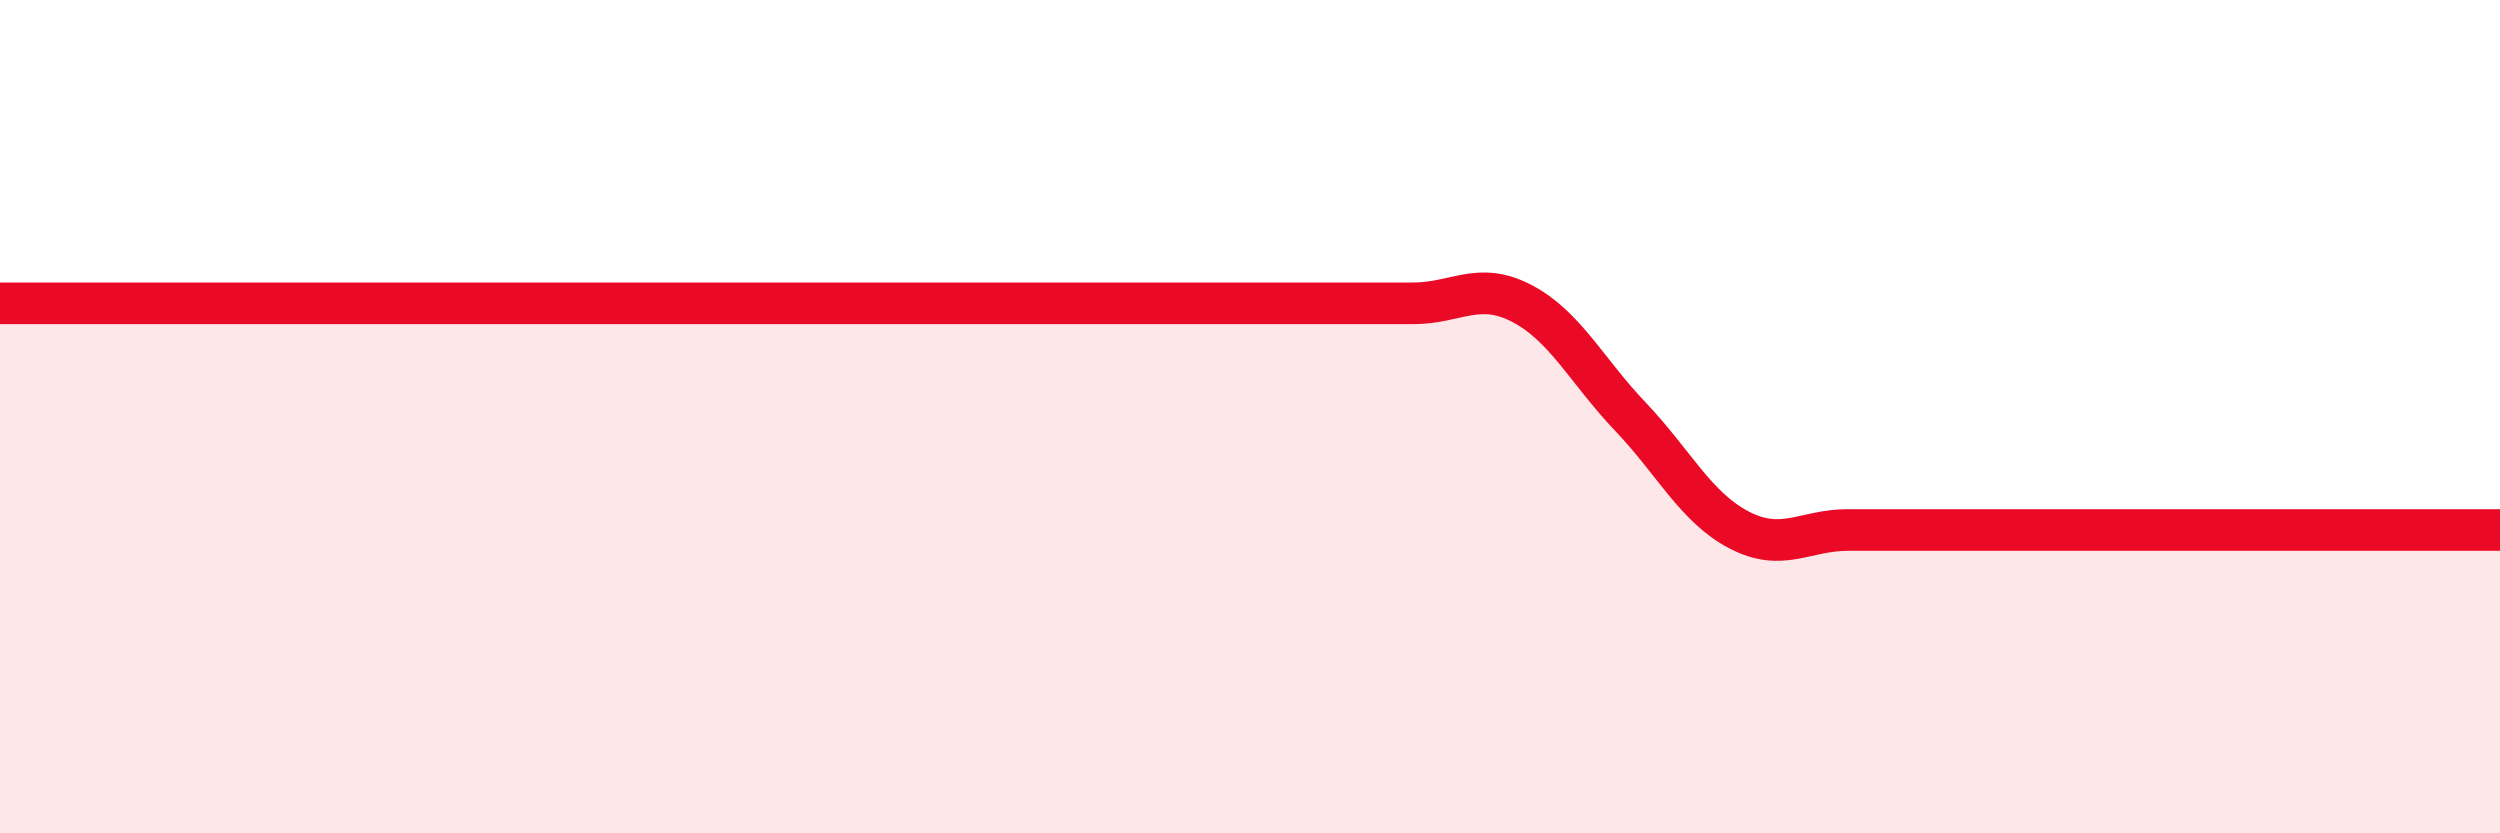
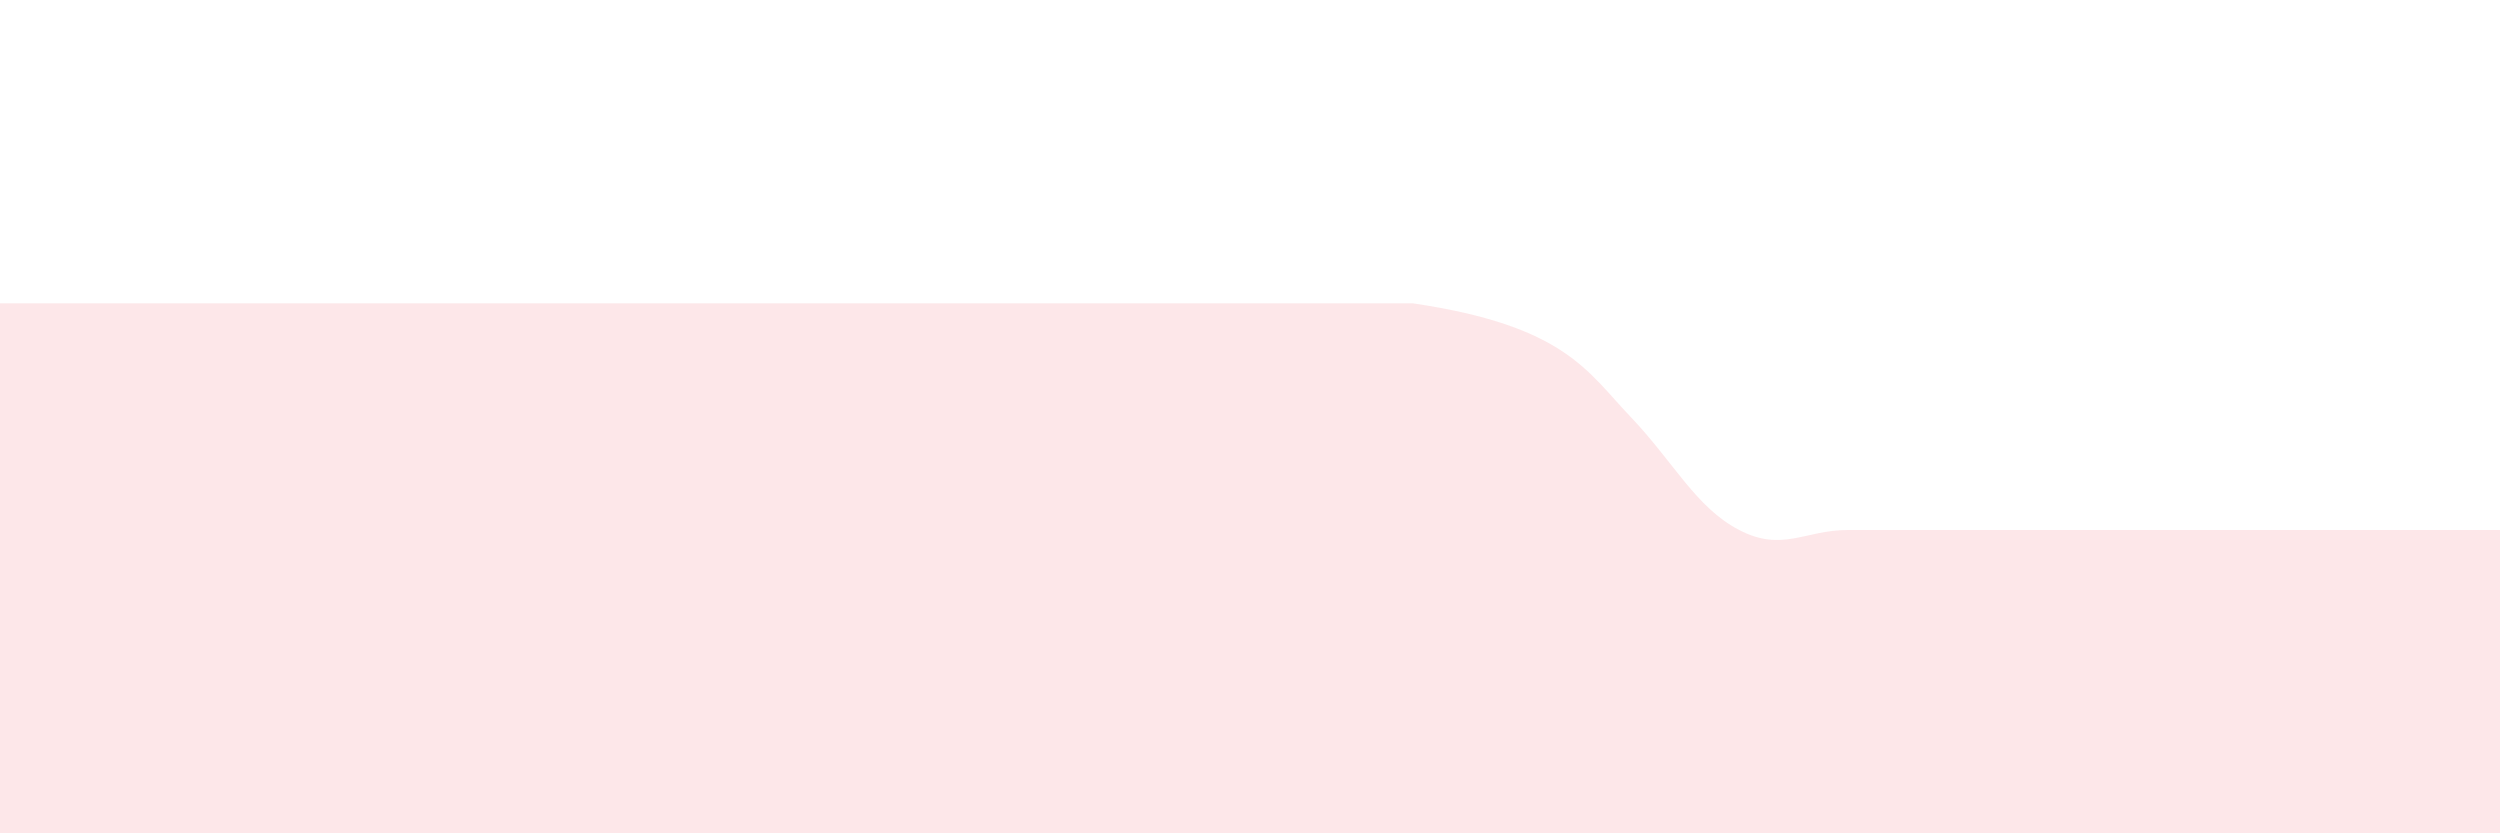
<svg xmlns="http://www.w3.org/2000/svg" width="60" height="20" viewBox="0 0 60 20">
-   <path d="M 0,7.28 C 0.52,7.28 1.57,7.28 2.61,7.28 C 3.65,7.28 4.18,7.28 5.22,7.28 C 6.26,7.28 6.79,7.28 7.83,7.28 C 8.87,7.28 9.39,7.28 10.43,7.28 C 11.47,7.28 12,7.28 13.04,7.28 C 14.08,7.28 14.61,7.28 15.65,7.28 C 16.69,7.28 17.22,7.28 18.26,7.28 C 19.3,7.28 19.83,7.28 20.87,7.28 C 21.91,7.28 22.44,7.28 23.48,7.28 C 24.52,7.28 25.05,7.28 26.09,7.28 C 27.13,7.28 27.66,7.28 28.7,7.28 C 29.74,7.28 30.26,7.28 31.3,7.28 C 32.34,7.28 32.87,7.28 33.91,7.28 C 34.95,7.28 35.48,6.74 36.52,7.28 C 37.56,7.82 38.09,8.91 39.13,10 C 40.17,11.09 40.7,12.18 41.74,12.72 C 42.78,13.26 43.31,12.72 44.35,12.72 C 45.39,12.72 45.92,12.72 46.96,12.72 C 48,12.72 48.53,12.72 49.57,12.72 C 50.61,12.72 51.13,12.72 52.17,12.72 C 53.21,12.72 53.74,12.72 54.78,12.72 C 55.82,12.72 56.35,12.72 57.39,12.72 C 58.43,12.72 59.48,12.72 60,12.72L60 20L0 20Z" fill="#EB0A25" opacity="0.1" stroke-linecap="round" stroke-linejoin="round" />
-   <path d="M 0,7.28 C 0.52,7.28 1.57,7.28 2.61,7.28 C 3.65,7.28 4.18,7.28 5.22,7.28 C 6.26,7.28 6.79,7.28 7.83,7.28 C 8.87,7.28 9.39,7.28 10.43,7.28 C 11.47,7.28 12,7.28 13.04,7.28 C 14.08,7.28 14.61,7.28 15.65,7.28 C 16.69,7.28 17.22,7.28 18.26,7.28 C 19.3,7.28 19.83,7.28 20.87,7.28 C 21.91,7.28 22.44,7.28 23.48,7.28 C 24.52,7.28 25.05,7.28 26.09,7.28 C 27.13,7.28 27.66,7.28 28.7,7.28 C 29.74,7.28 30.26,7.28 31.3,7.28 C 32.34,7.28 32.87,7.28 33.91,7.28 C 34.95,7.28 35.48,6.74 36.52,7.28 C 37.56,7.82 38.09,8.91 39.13,10 C 40.17,11.09 40.7,12.18 41.74,12.72 C 42.78,13.26 43.31,12.72 44.35,12.72 C 45.39,12.72 45.92,12.72 46.96,12.72 C 48,12.72 48.53,12.72 49.57,12.72 C 50.61,12.72 51.13,12.72 52.17,12.72 C 53.21,12.72 53.74,12.72 54.78,12.72 C 55.82,12.72 56.35,12.72 57.39,12.72 C 58.43,12.72 59.48,12.72 60,12.72" stroke="#EB0A25" stroke-width="1" fill="none" stroke-linecap="round" stroke-linejoin="round" />
+   <path d="M 0,7.28 C 0.52,7.28 1.57,7.28 2.61,7.28 C 3.65,7.28 4.18,7.28 5.22,7.28 C 6.26,7.28 6.79,7.28 7.83,7.28 C 8.87,7.28 9.39,7.28 10.43,7.28 C 11.47,7.28 12,7.28 13.04,7.28 C 14.08,7.28 14.61,7.28 15.65,7.28 C 16.69,7.28 17.22,7.28 18.26,7.28 C 19.3,7.28 19.83,7.28 20.87,7.28 C 21.91,7.28 22.44,7.28 23.48,7.28 C 24.52,7.28 25.05,7.28 26.09,7.28 C 27.13,7.28 27.66,7.28 28.7,7.28 C 29.74,7.28 30.26,7.28 31.3,7.28 C 32.34,7.28 32.87,7.28 33.91,7.28 C 37.56,7.82 38.09,8.91 39.13,10 C 40.17,11.09 40.7,12.18 41.74,12.72 C 42.78,13.26 43.31,12.72 44.35,12.72 C 45.39,12.72 45.92,12.72 46.96,12.72 C 48,12.72 48.53,12.72 49.57,12.72 C 50.61,12.72 51.13,12.72 52.17,12.72 C 53.21,12.72 53.74,12.72 54.78,12.72 C 55.82,12.72 56.35,12.72 57.39,12.72 C 58.43,12.72 59.48,12.72 60,12.72L60 20L0 20Z" fill="#EB0A25" opacity="0.1" stroke-linecap="round" stroke-linejoin="round" />
</svg>